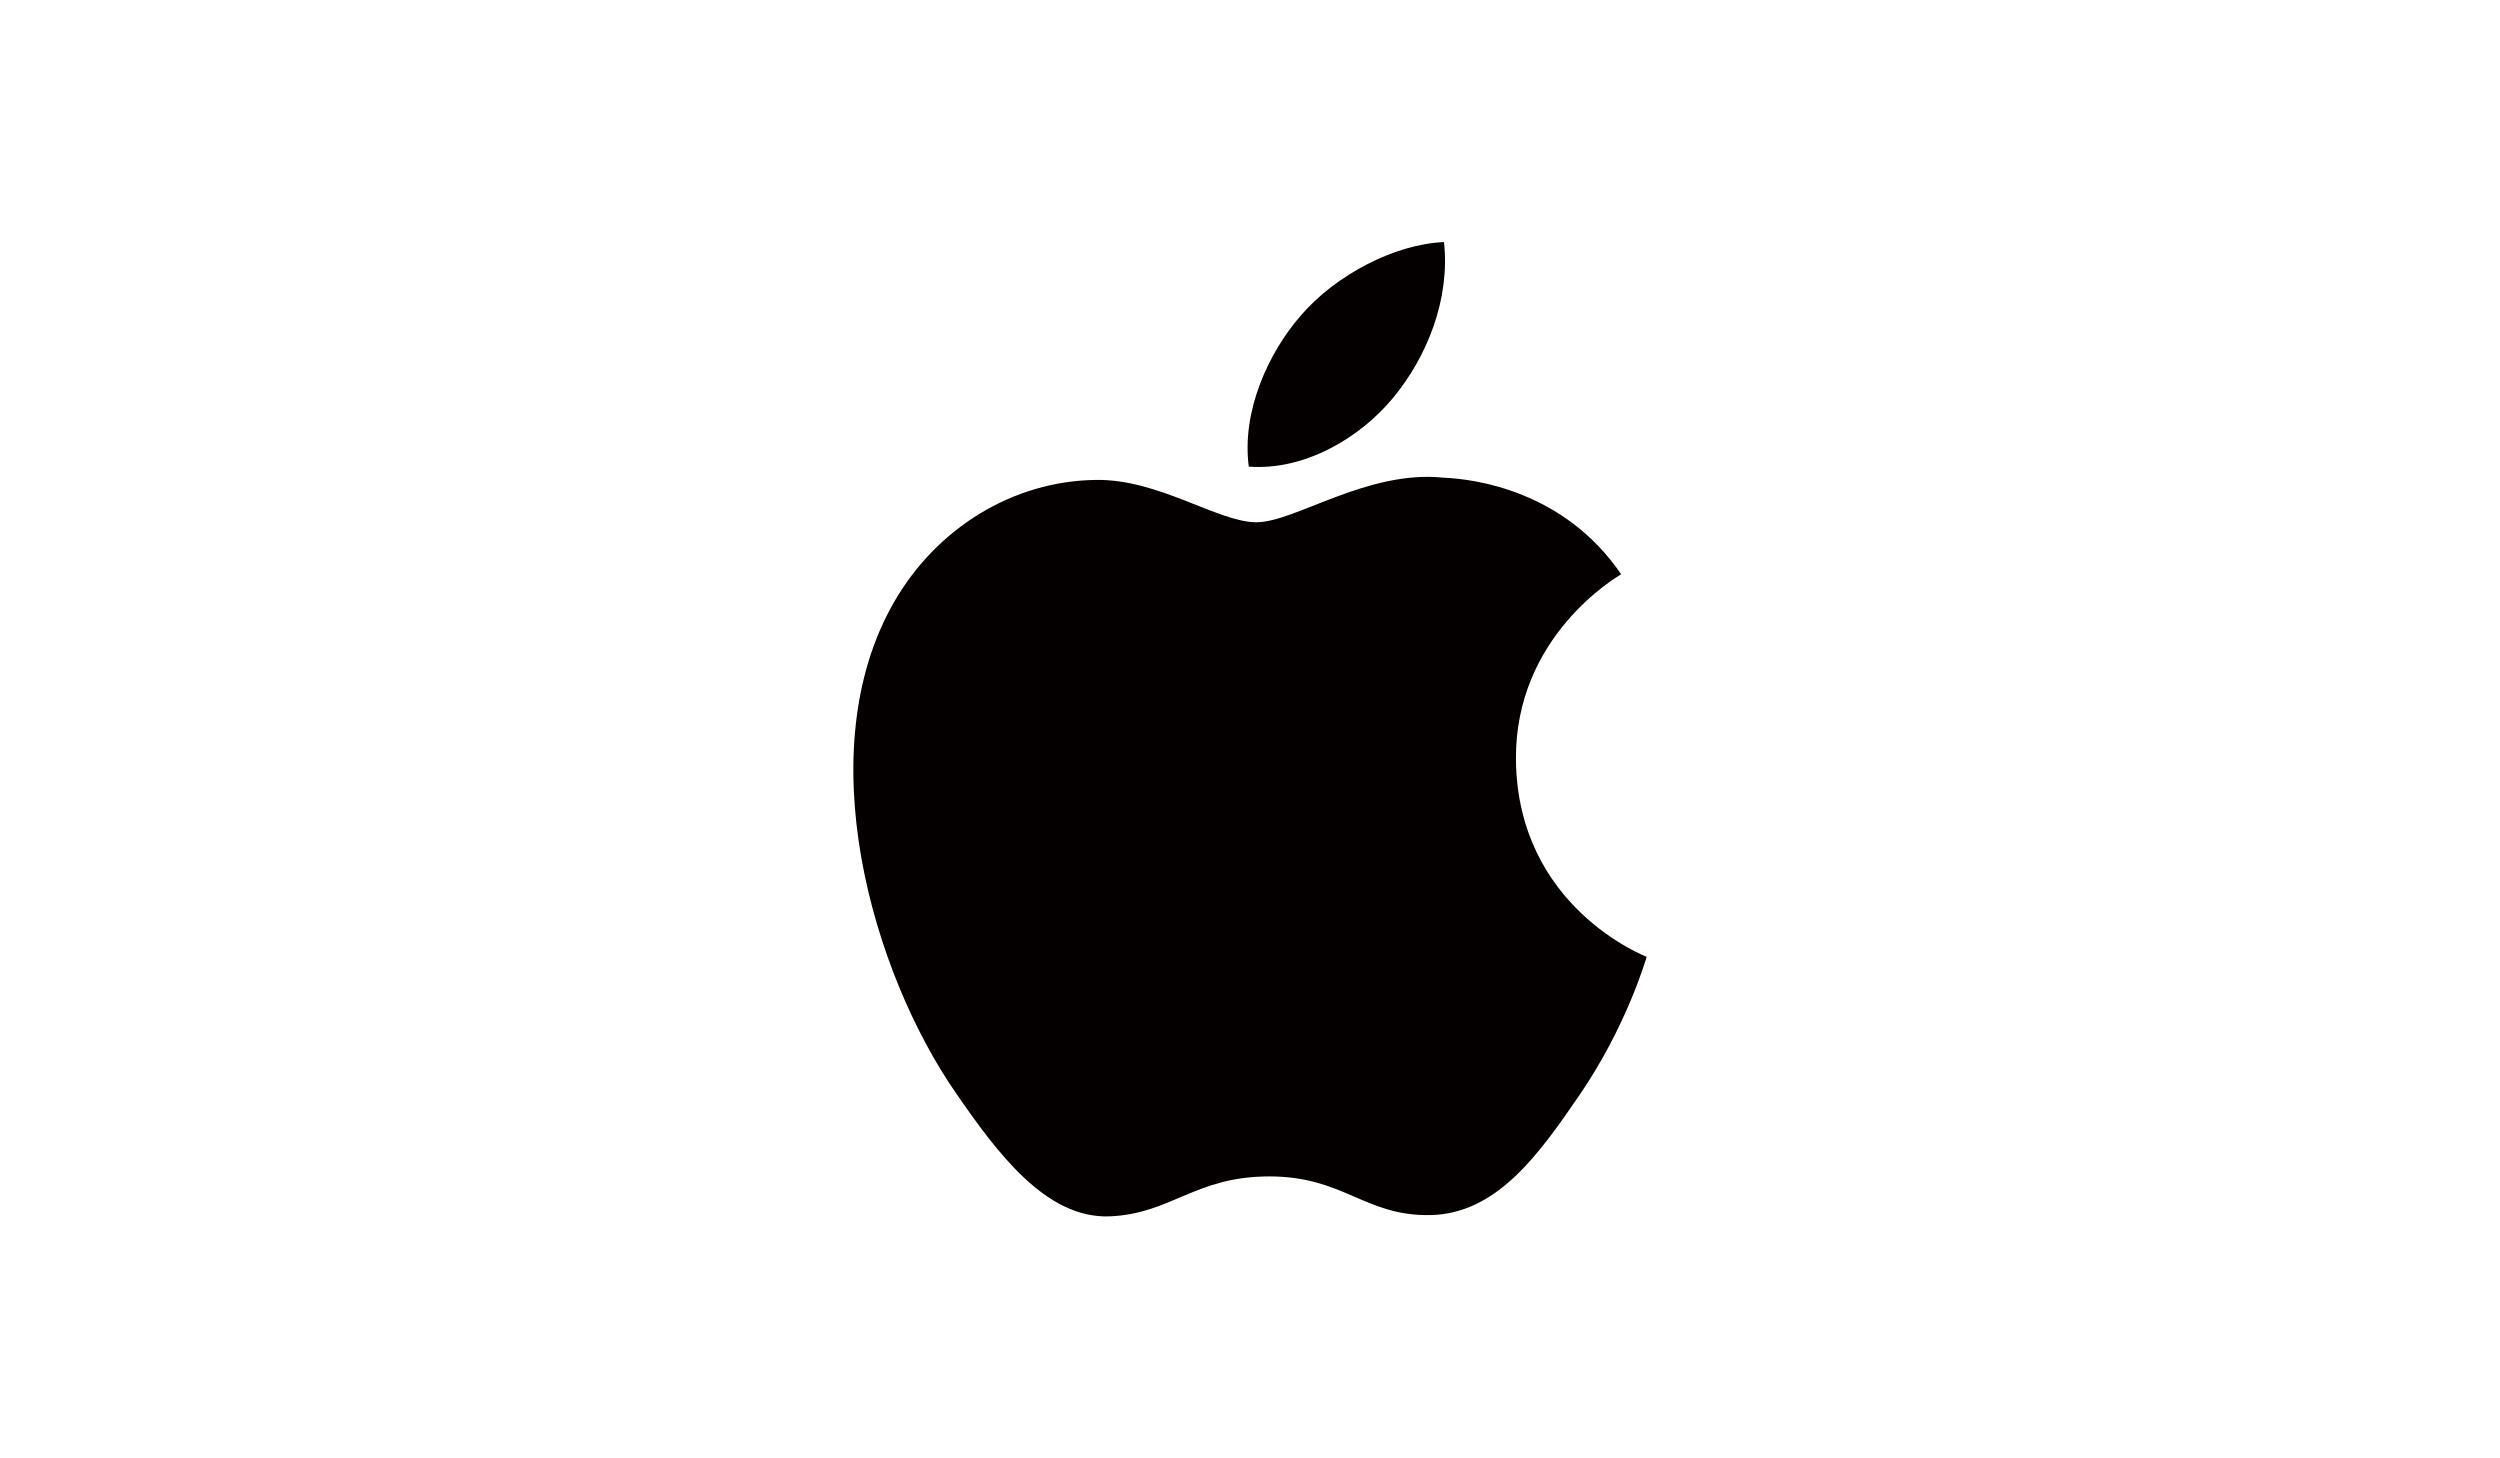
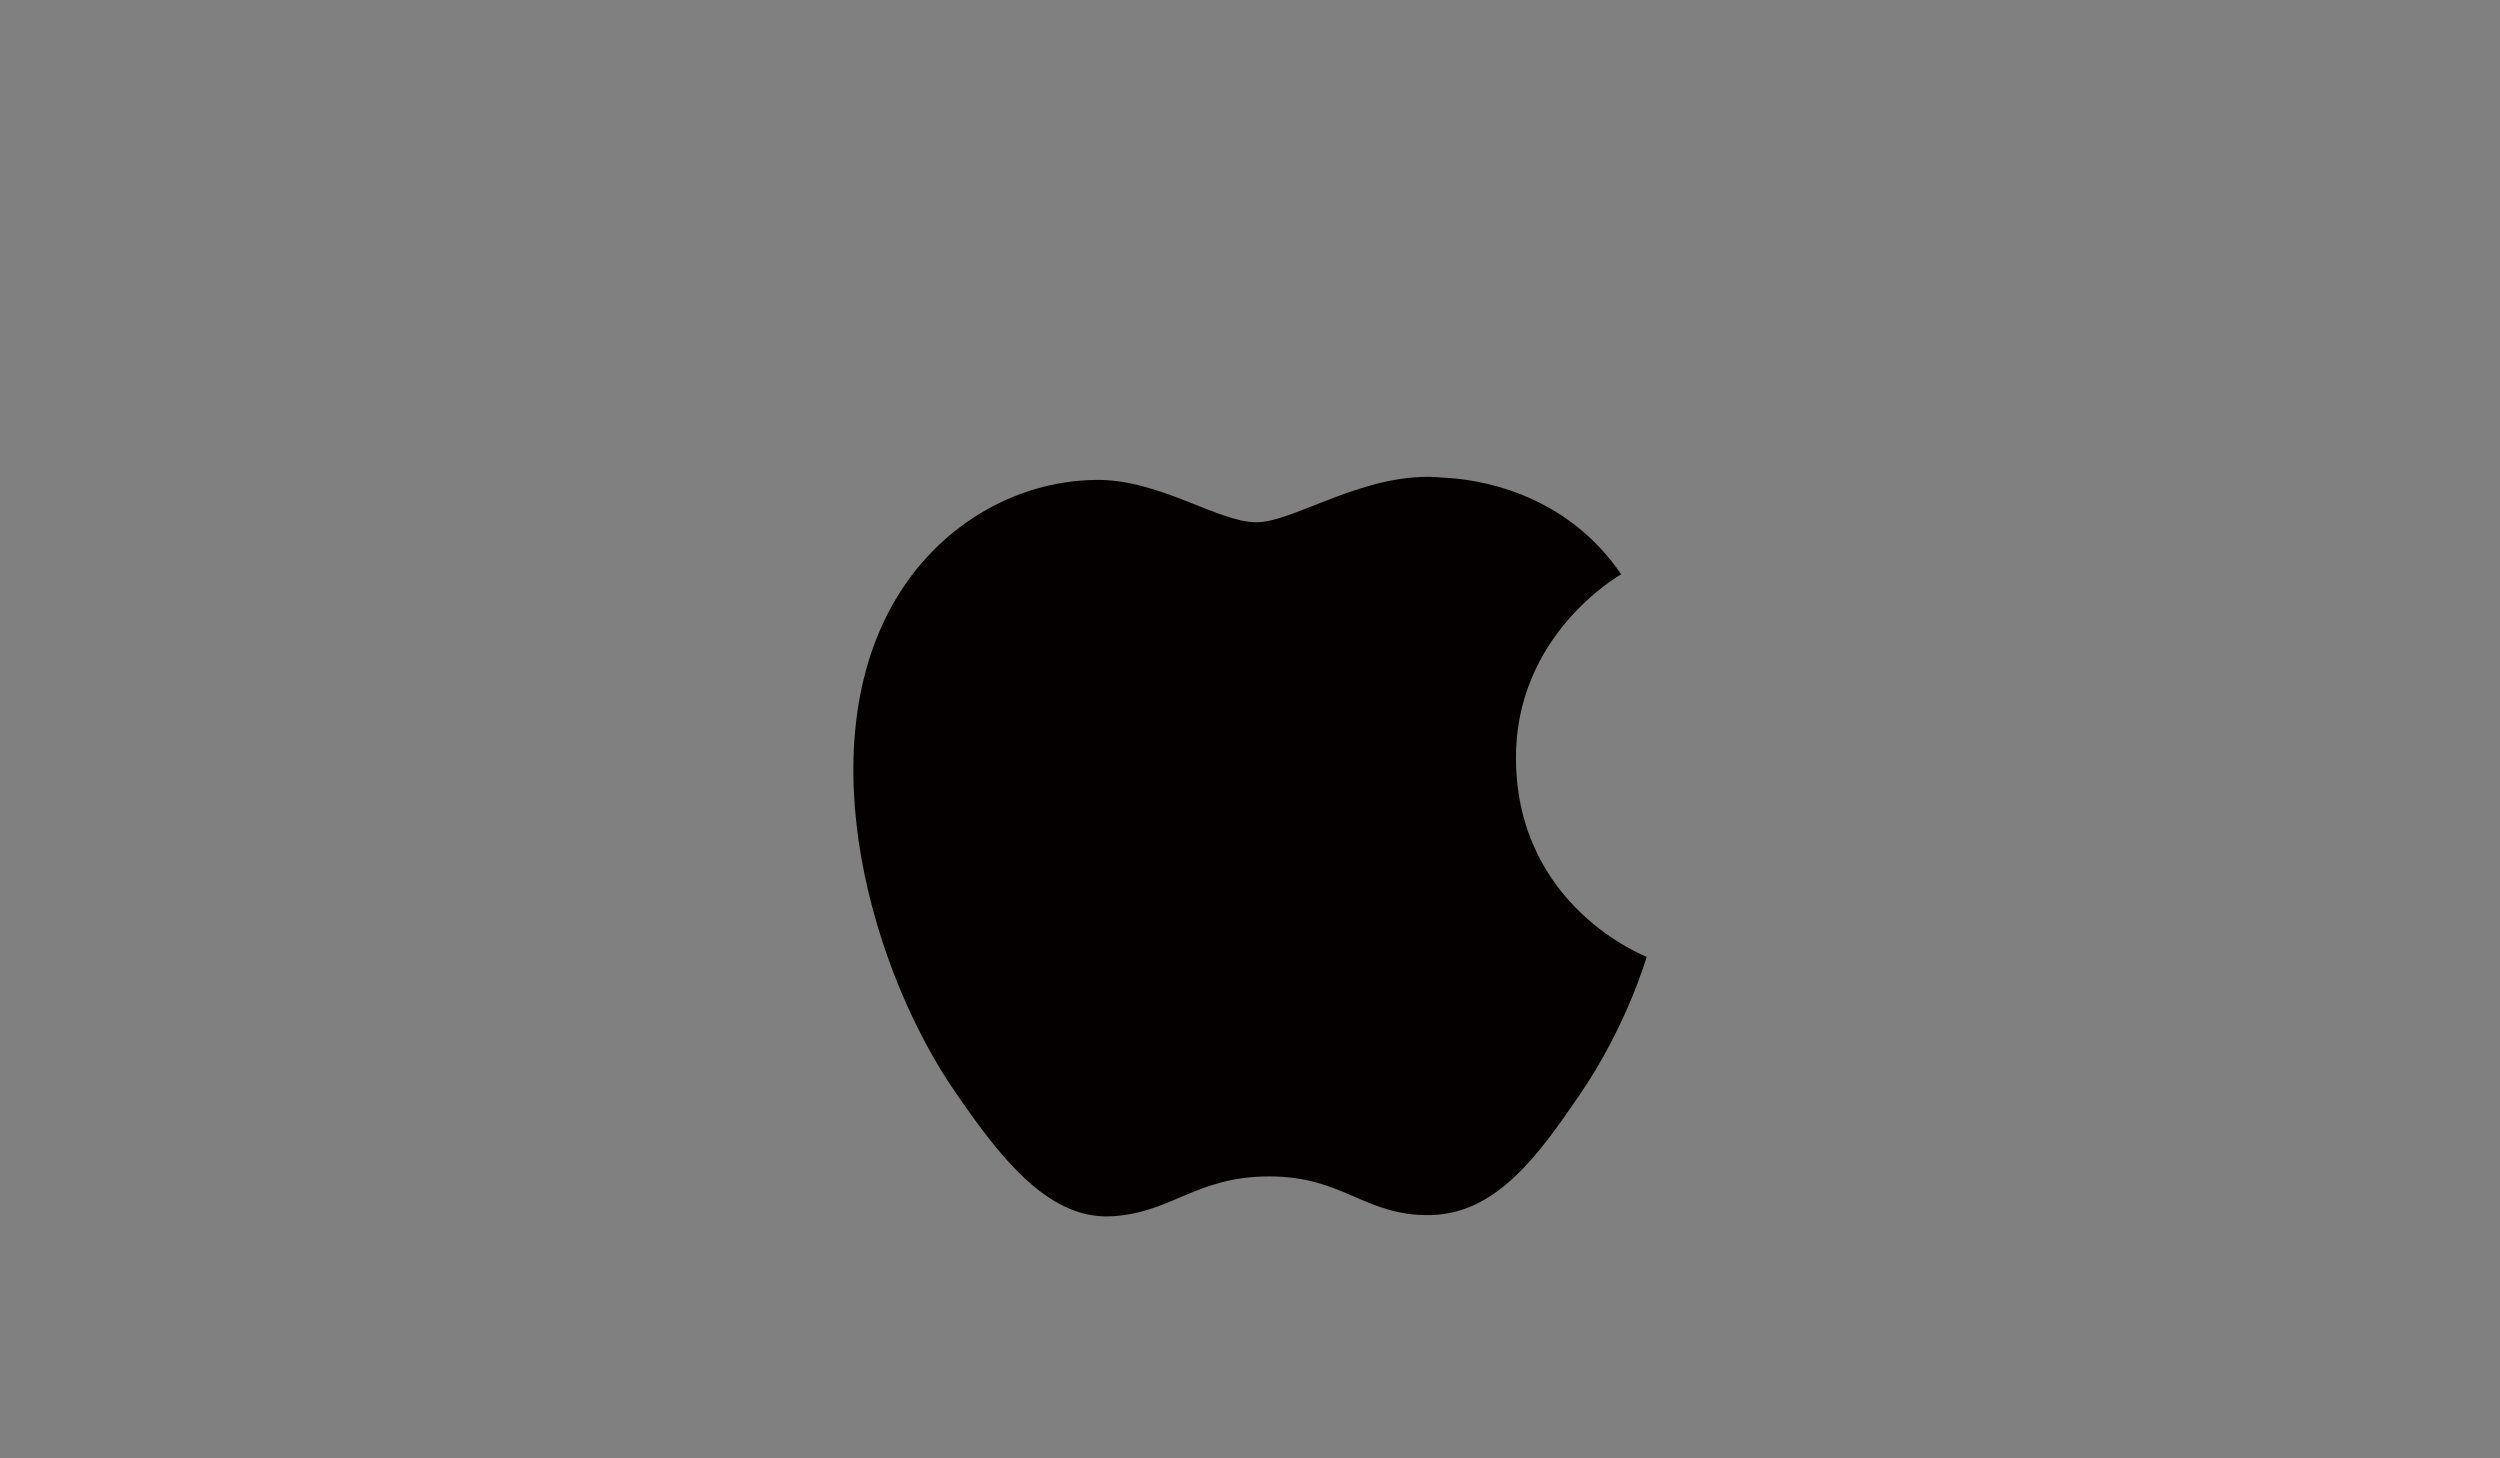
<svg xmlns="http://www.w3.org/2000/svg" id="_图层_3" data-name="图层 3" viewBox="0 0 176.49 102.96">
  <rect x="0" y="0" width="176.49" height="102.96" fill="#808080" stroke="none" />
  <defs>
    <style>
      .cls-1 {
        fill: #040000;
      }

      .cls-2 {
        fill: #fff;
        stroke: #000;
        stroke-miterlimit: 10;
      }
    </style>
  </defs>
-   <rect class="cls-2" x="-378.16" y="-110.51" width="1651.86" height="719.67" />
-   <path class="cls-1" d="m107.02,53.63c.1,10.41,9.13,13.87,9.23,13.92-.08.24-1.44,4.94-4.76,9.78-2.87,4.19-5.84,8.37-10.53,8.45-4.61.08-6.09-2.73-11.35-2.73s-6.91,2.64-11.27,2.82c-4.52.17-7.97-4.53-10.86-8.71-5.91-8.54-10.42-24.13-4.36-34.66,3.01-5.23,8.39-8.54,14.23-8.62,4.44-.08,8.64,2.99,11.35,2.99s7.81-3.7,13.17-3.15c2.24.09,8.54.91,12.58,6.82-.33.2-7.51,4.39-7.43,13.09m-8.66-25.56c2.4-2.91,4.02-6.96,3.58-10.98-3.46.14-7.65,2.31-10.13,5.21-2.23,2.57-4.17,6.69-3.65,10.64,3.86.3,7.8-1.96,10.2-4.87" />
+   <path class="cls-1" d="m107.02,53.63c.1,10.41,9.13,13.87,9.23,13.92-.08.24-1.44,4.94-4.76,9.78-2.87,4.19-5.84,8.37-10.53,8.45-4.61.08-6.09-2.73-11.35-2.73s-6.91,2.64-11.27,2.82c-4.52.17-7.97-4.53-10.86-8.71-5.91-8.54-10.42-24.13-4.36-34.66,3.01-5.23,8.39-8.54,14.23-8.62,4.44-.08,8.64,2.99,11.35,2.99s7.81-3.7,13.17-3.15c2.24.09,8.54.91,12.58,6.82-.33.2-7.51,4.39-7.43,13.09m-8.66-25.56" />
</svg>